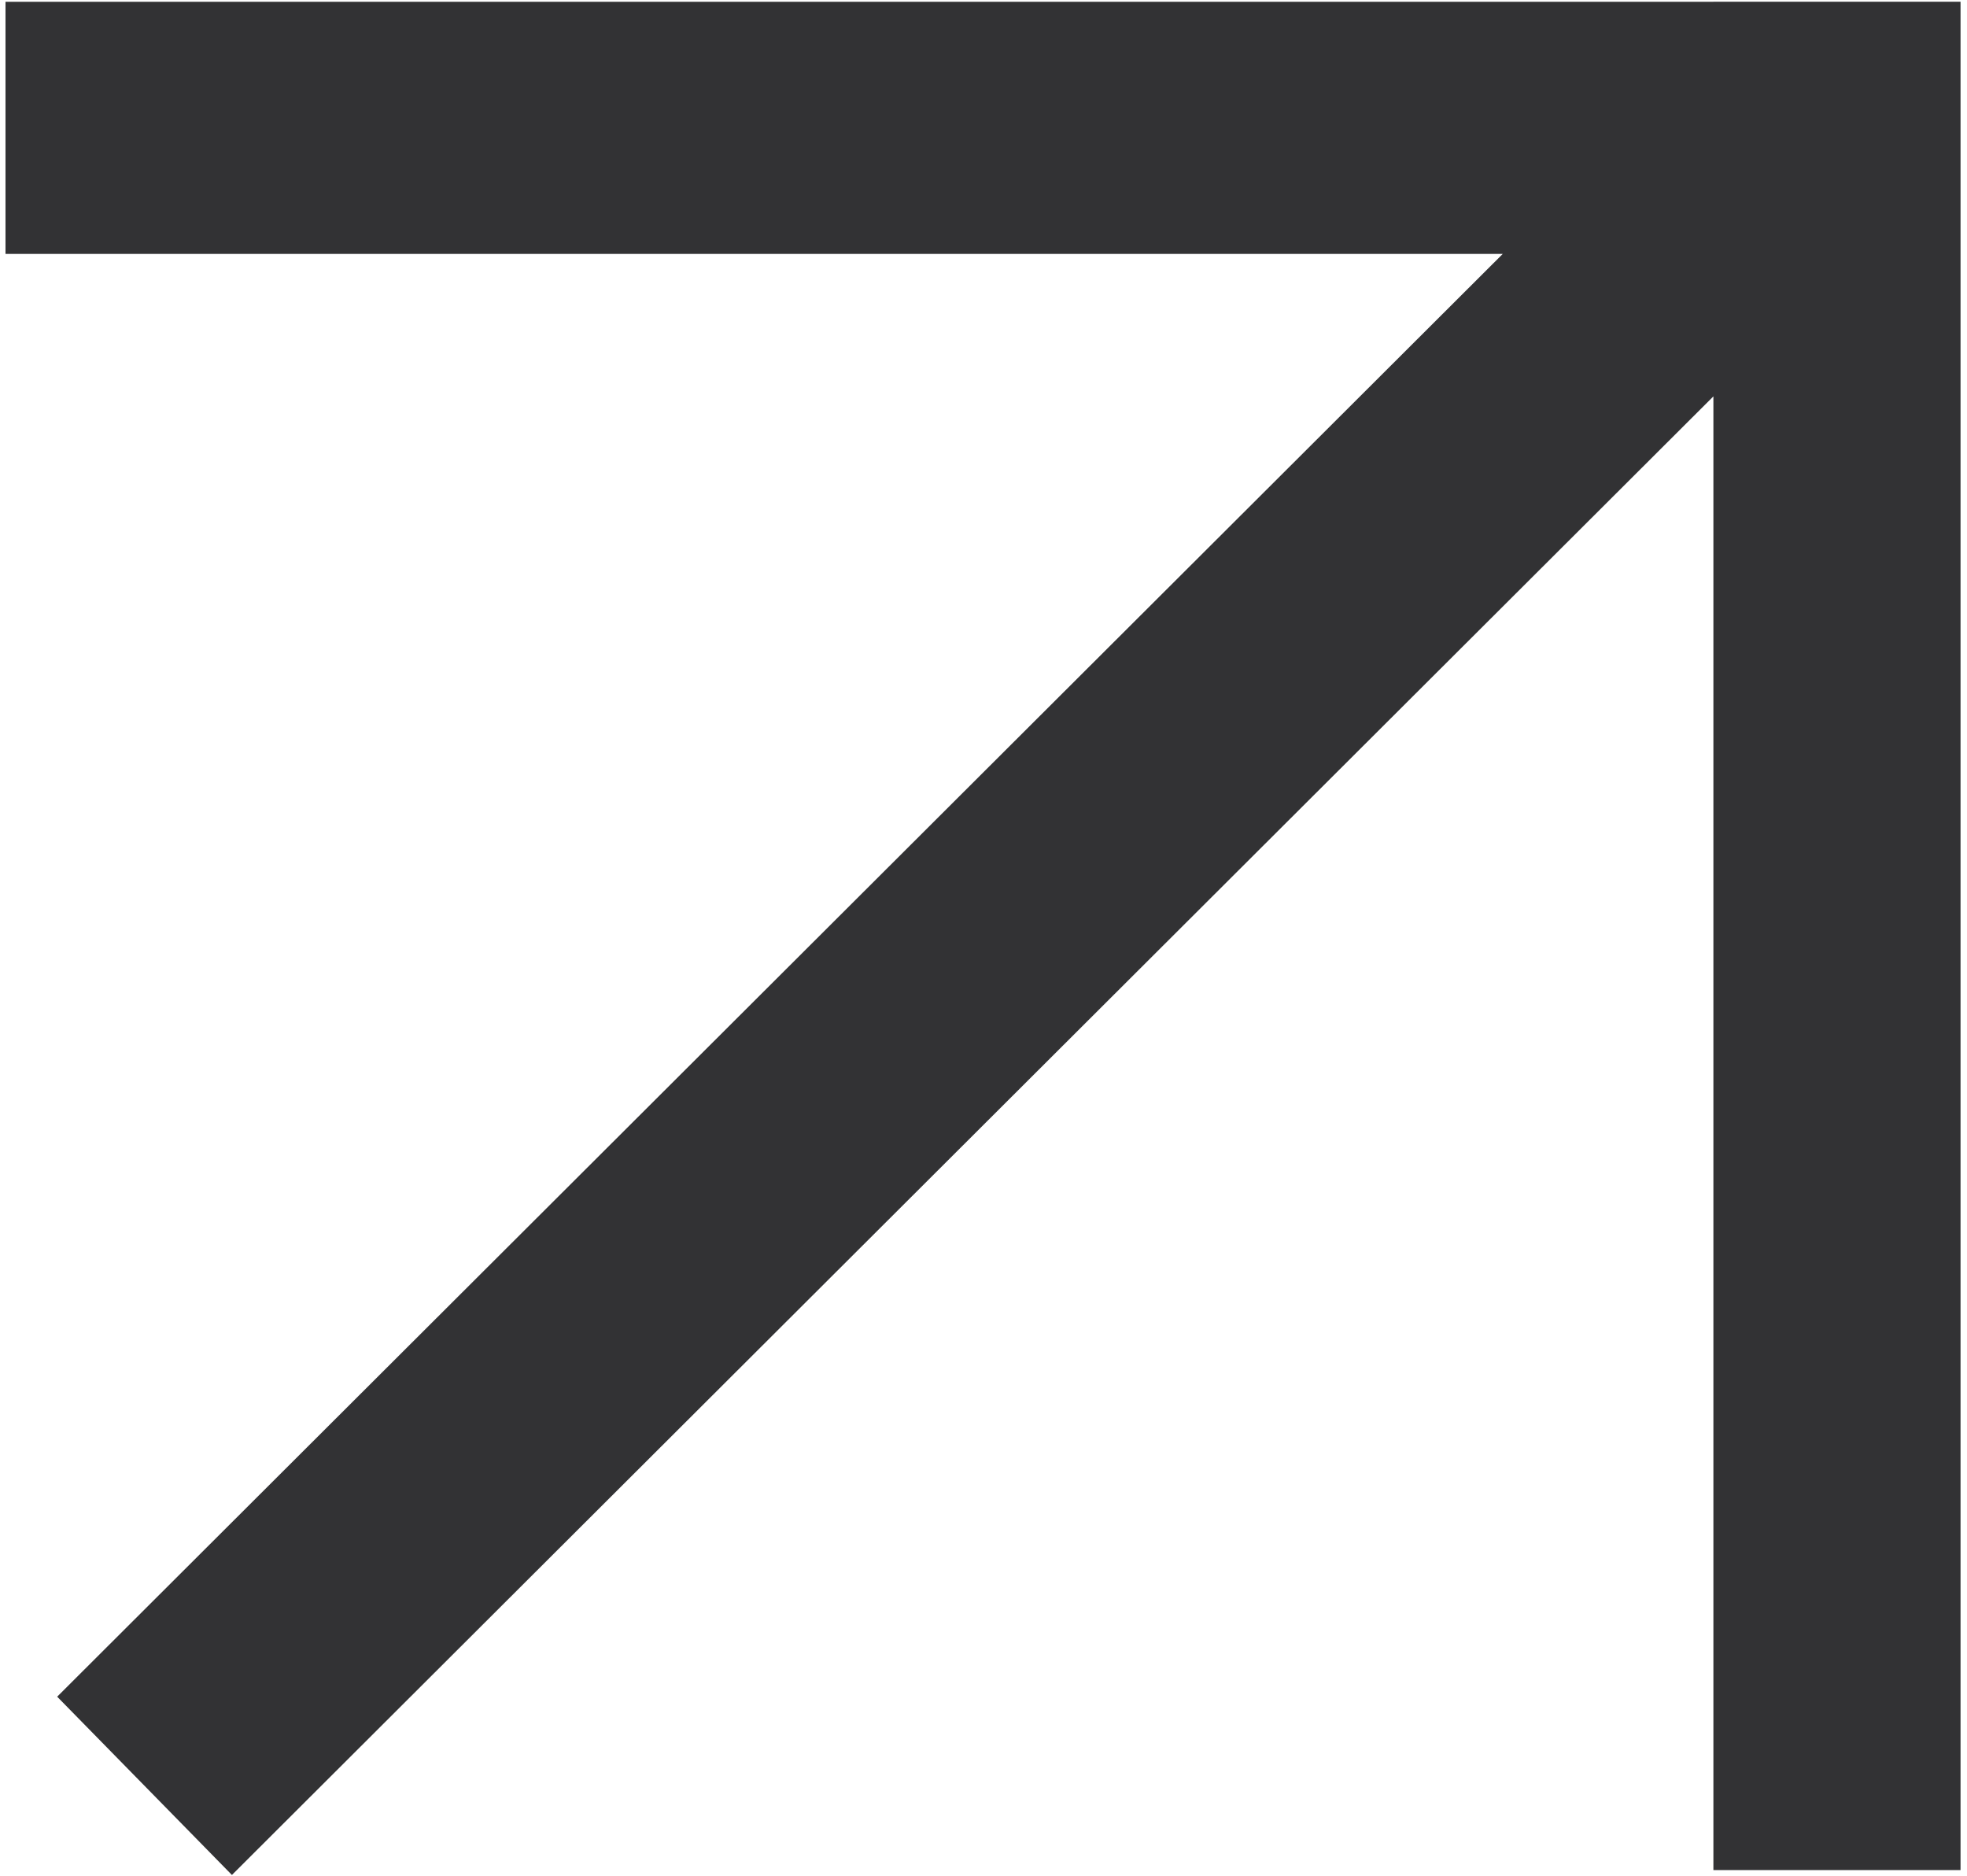
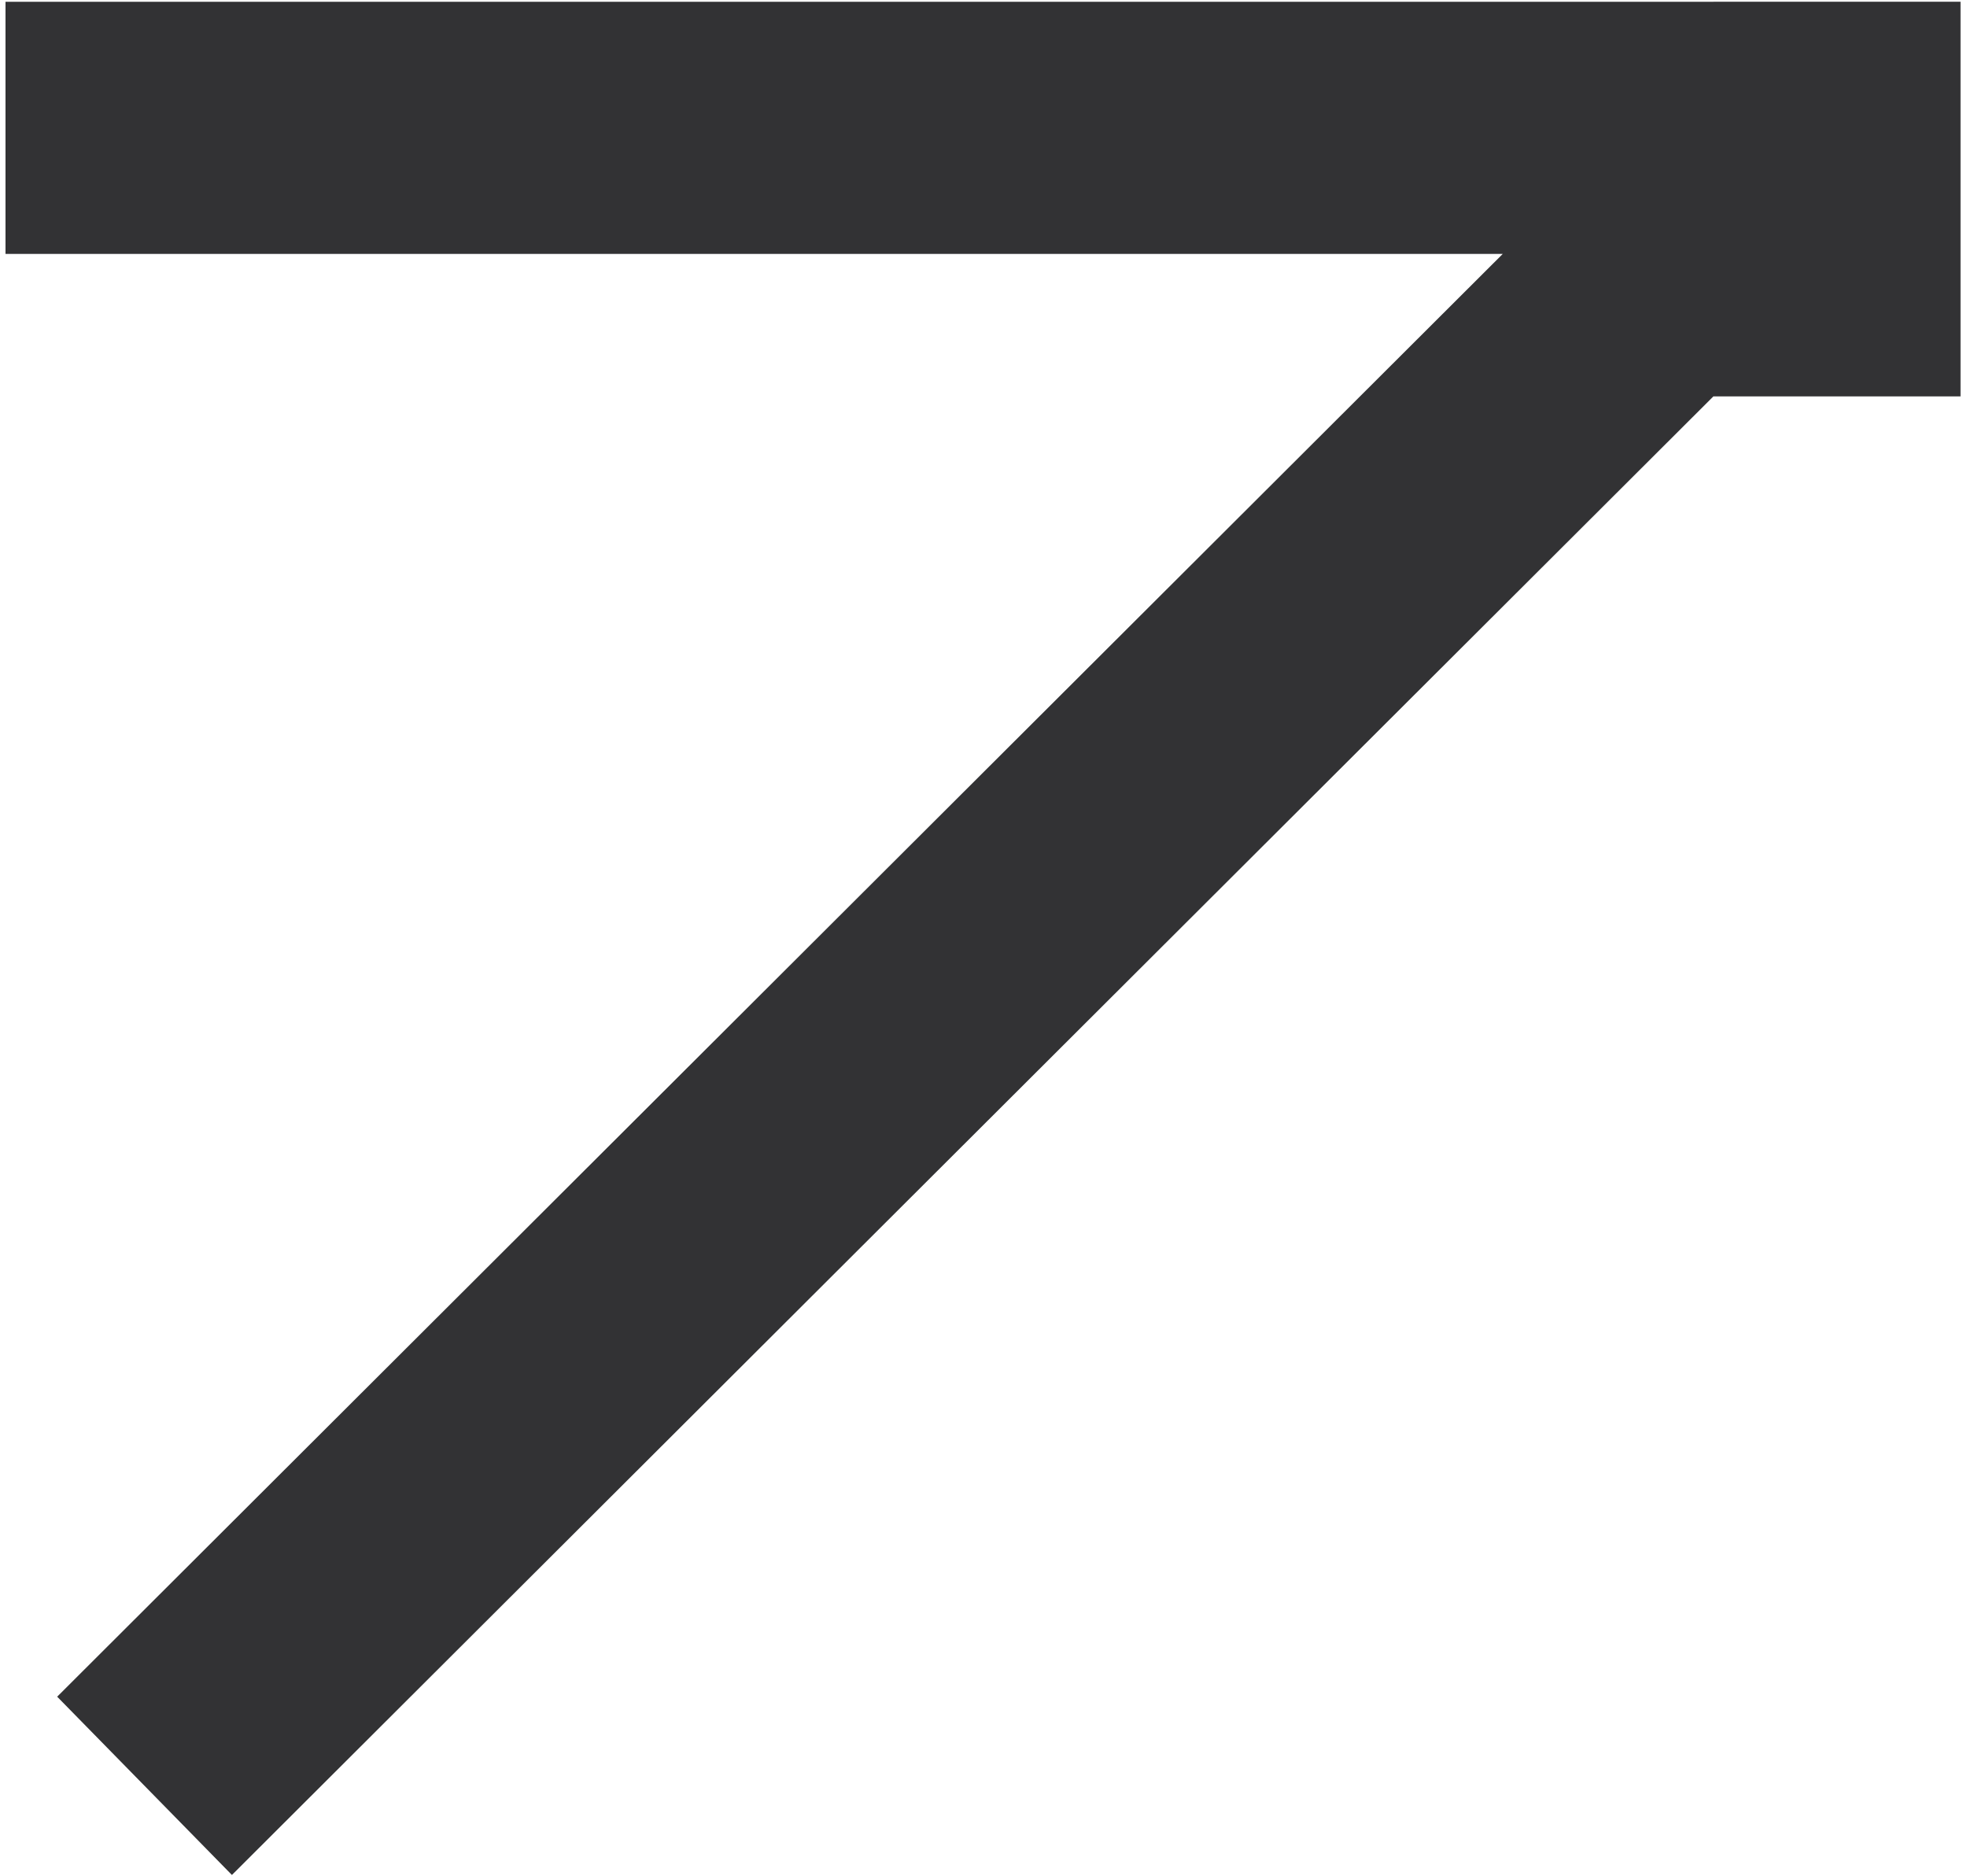
<svg xmlns="http://www.w3.org/2000/svg" width="279" height="266" viewBox="0 0 279 266" fill="none">
-   <path fill-rule="evenodd" clip-rule="evenodd" d="M213.153 36.008L8.109 240.625L32.896 265.909L243.029 56.214V265.216H278.083V0.248H243.029V0.25H0.781V36.008H213.153Z" fill="#323234" />
+   <path fill-rule="evenodd" clip-rule="evenodd" d="M213.153 36.008L8.109 240.625L32.896 265.909L243.029 56.214H278.083V0.248H243.029V0.25H0.781V36.008H213.153Z" fill="#323234" />
</svg>